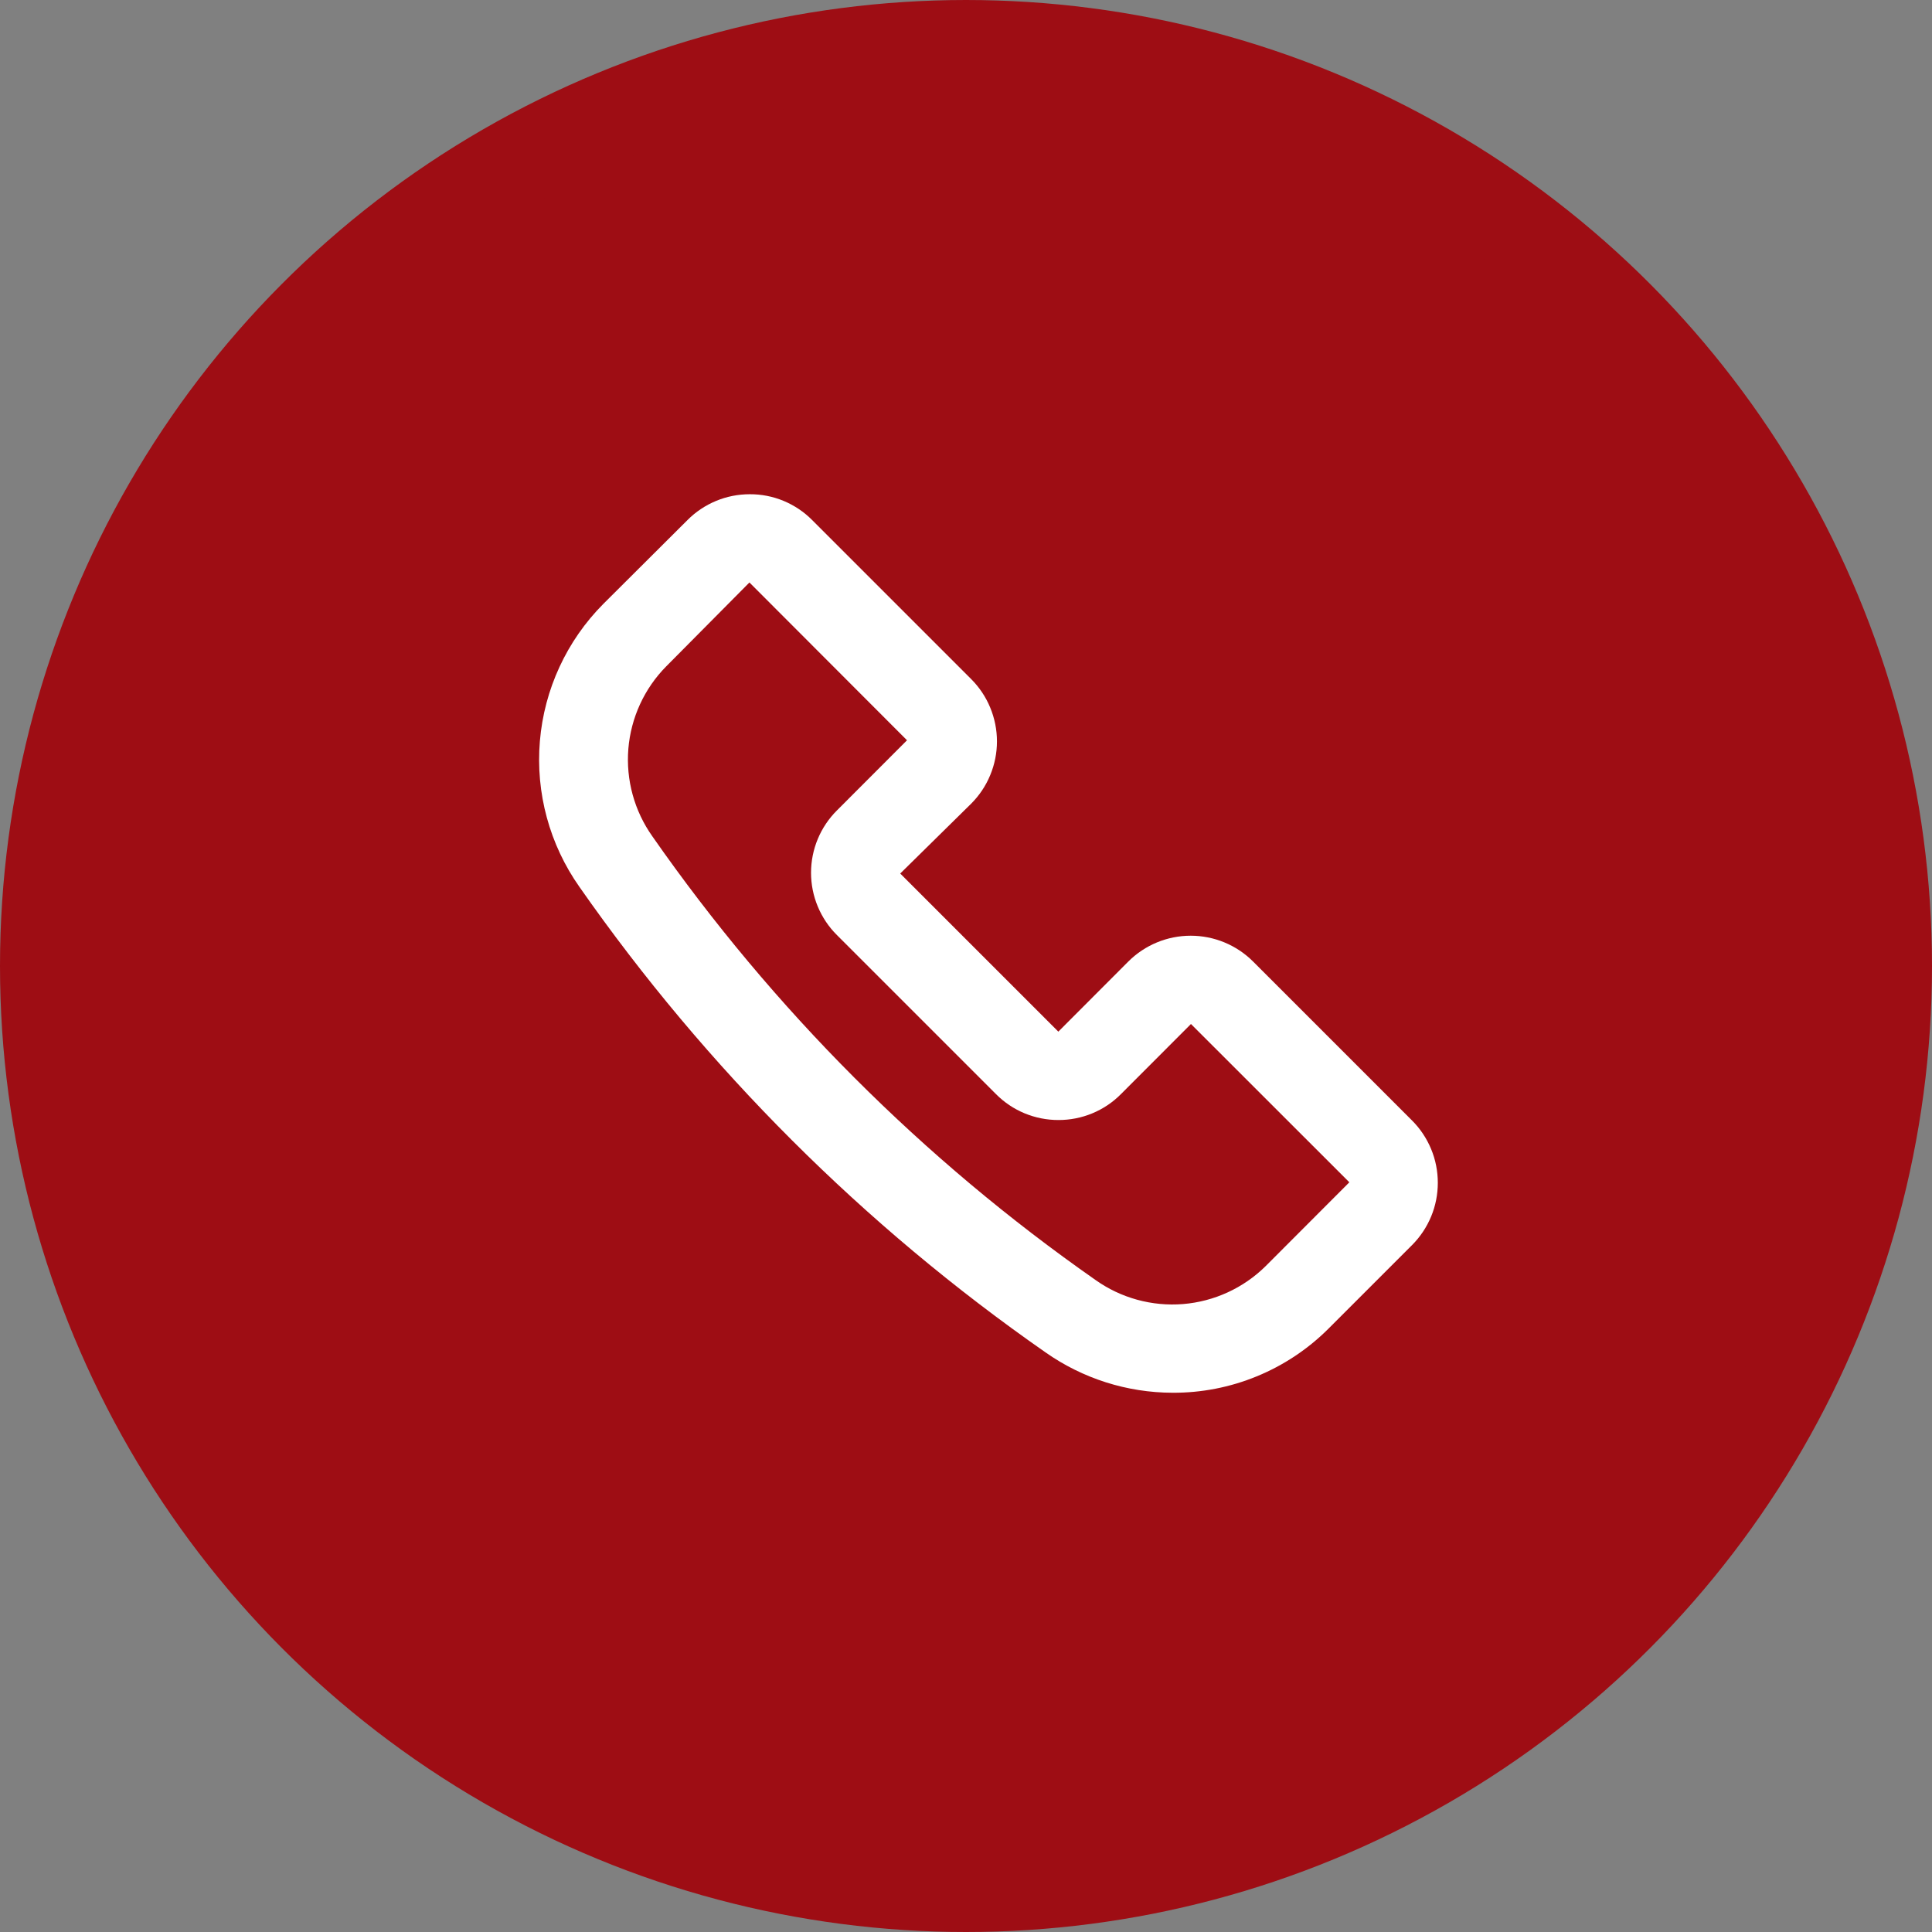
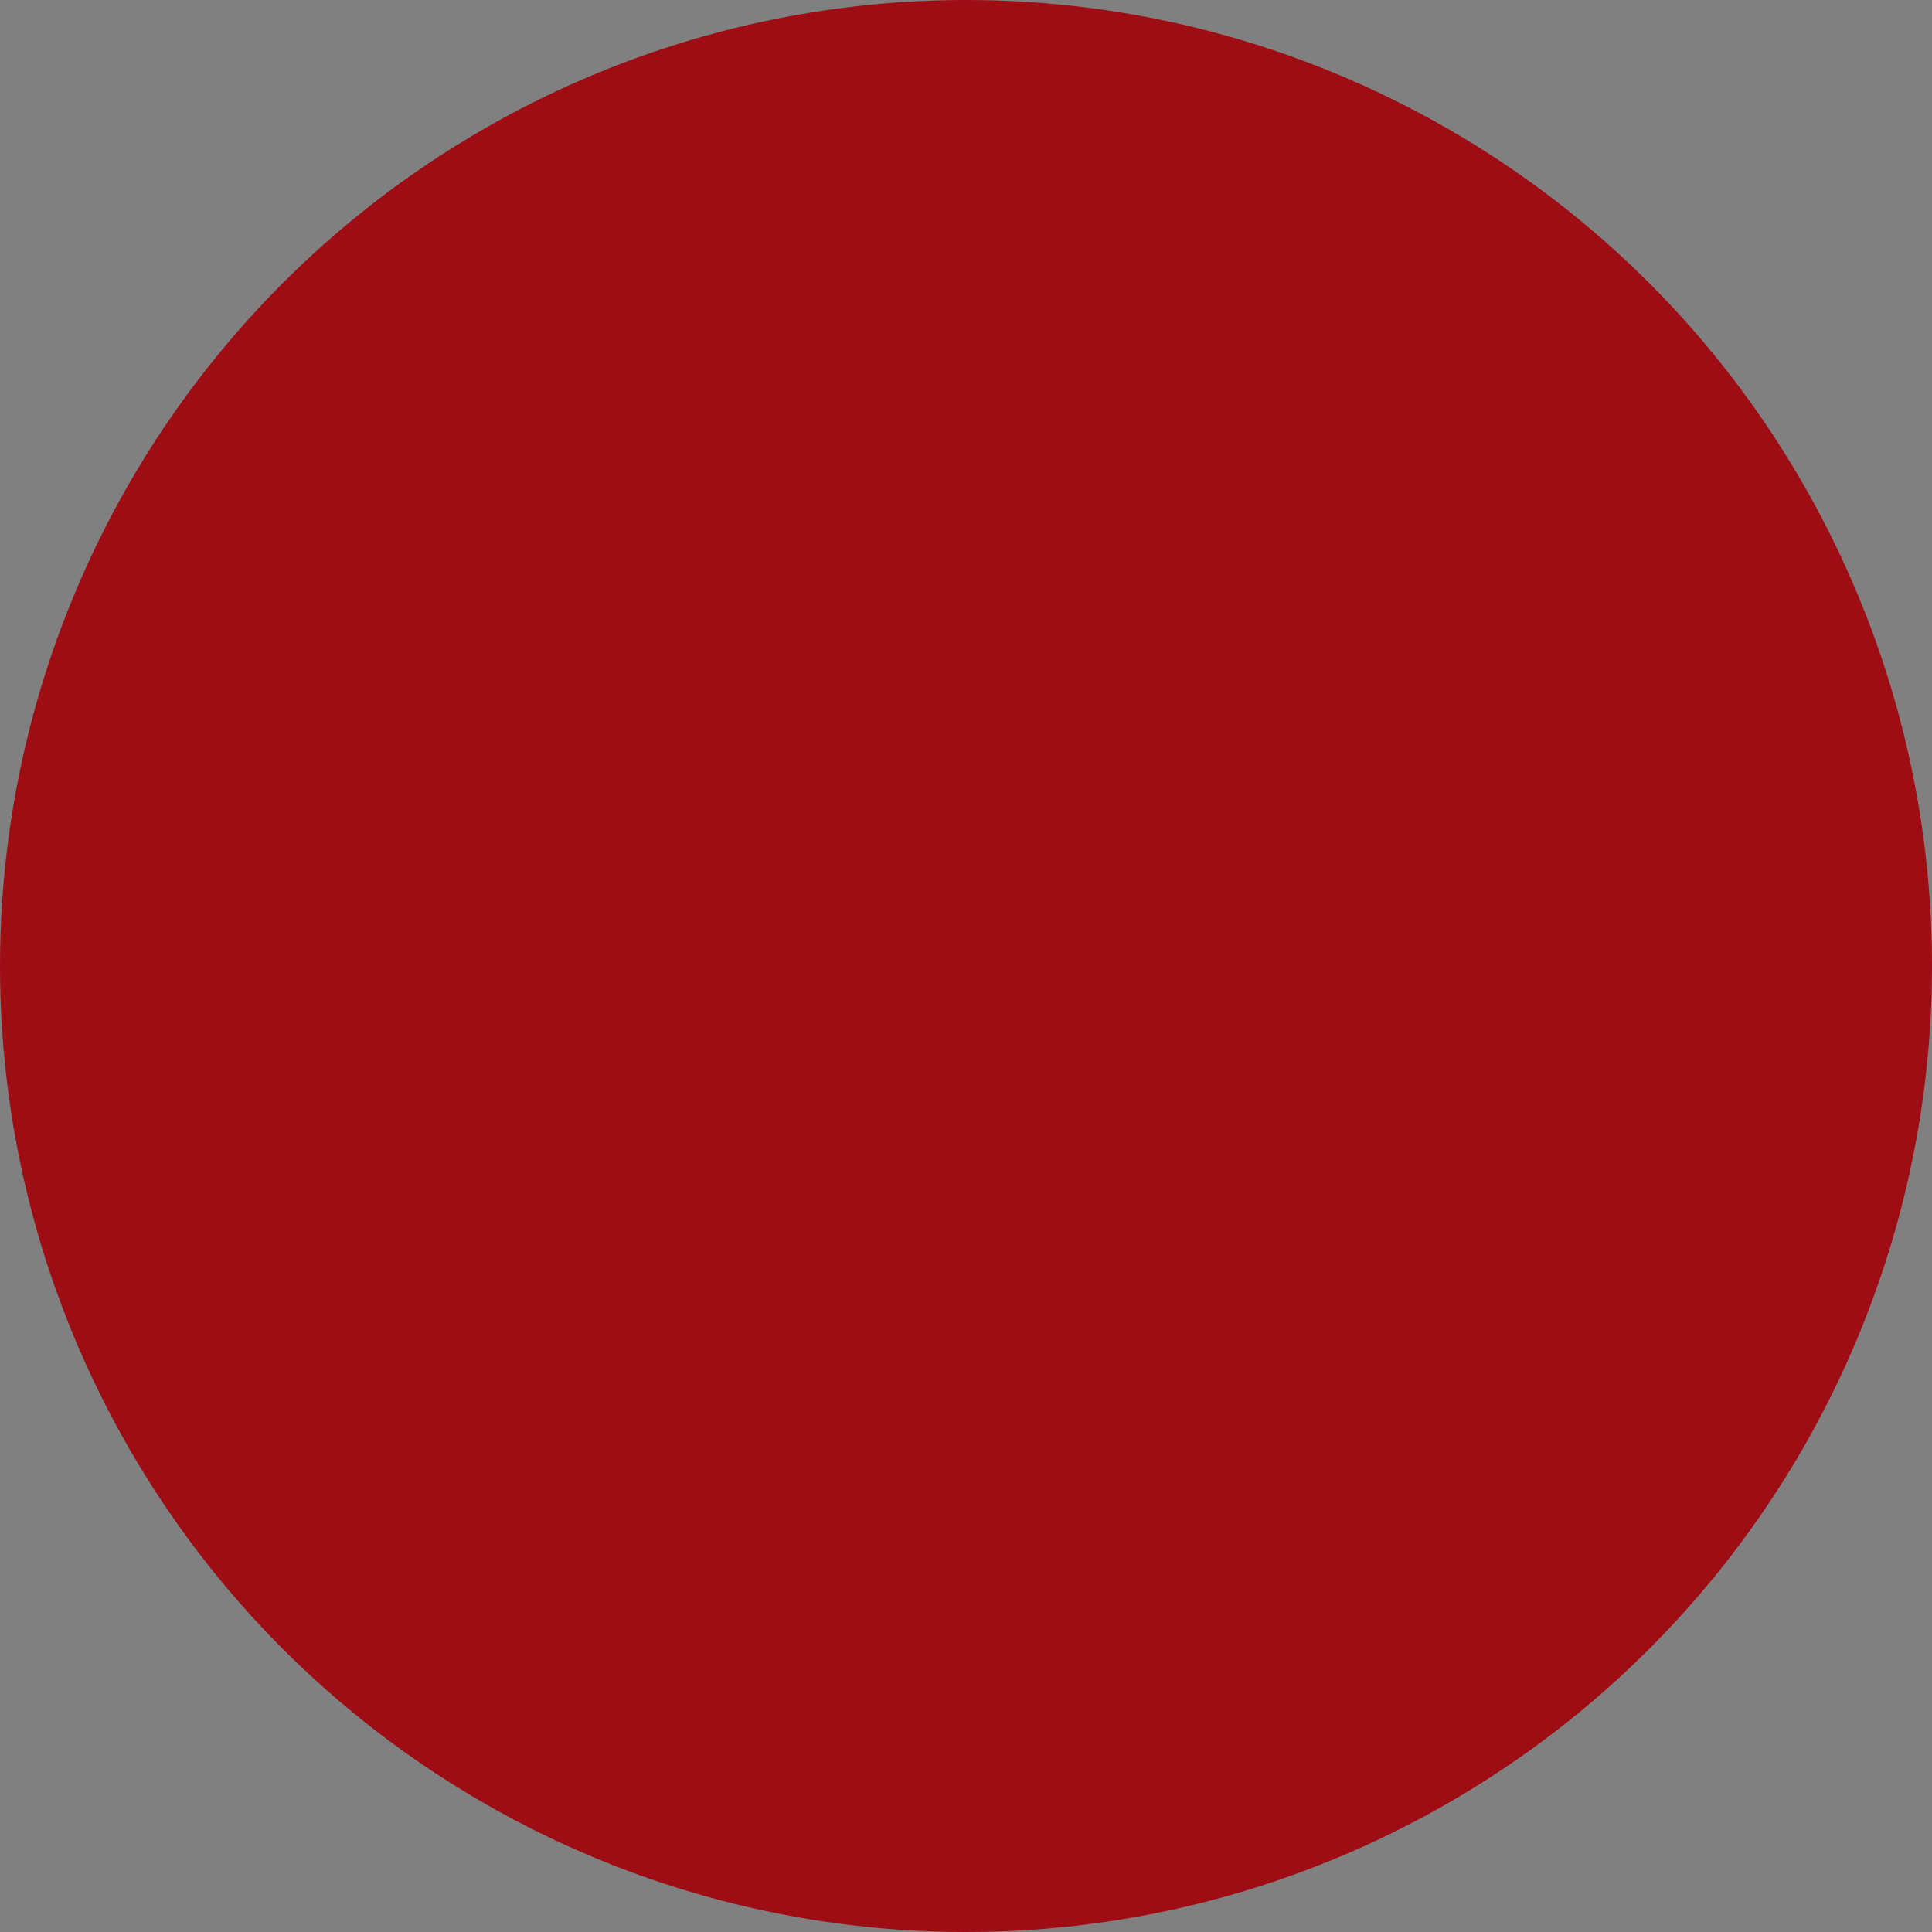
<svg xmlns="http://www.w3.org/2000/svg" width="43" height="43" viewBox="0 0 43 43" fill="none">
  <rect x="0" y="0" width="43" height="43" fill="#808080" stroke="none" />
  <circle cx="21.5" cy="21.5" r="20.5" fill="#9E0D14" stroke="#9E0D14" stroke-width="2" />
  <g clip-path="url(#clip0_53_3)">
    <path d="M26.099 30.998C25.086 30.996 24.098 30.682 23.269 30.099C19.23 27.284 15.719 23.778 12.898 19.742C12.231 18.797 11.919 17.647 12.016 16.495C12.113 15.342 12.613 14.261 13.428 13.441L15.301 11.575C15.482 11.393 15.698 11.248 15.937 11.149C16.174 11.05 16.43 11 16.687 11C16.946 10.999 17.201 11.049 17.44 11.148C17.678 11.247 17.895 11.392 18.076 11.575L21.614 15.113C21.796 15.295 21.941 15.511 22.039 15.749C22.138 15.988 22.189 16.243 22.189 16.501C22.189 16.758 22.138 17.014 22.039 17.252C21.941 17.49 21.796 17.706 21.614 17.888L20.036 19.442L23.555 22.961L25.113 21.4C25.482 21.032 25.981 20.826 26.501 20.826C27.021 20.826 27.521 21.032 27.889 21.4L31.426 24.937C31.609 25.119 31.753 25.336 31.852 25.574C31.951 25.812 32.001 26.067 32.001 26.325C32.001 26.583 31.951 26.838 31.852 27.076C31.753 27.314 31.609 27.53 31.426 27.713L29.561 29.578C29.106 30.031 28.566 30.389 27.971 30.633C27.377 30.877 26.741 31.001 26.099 30.998ZM16.68 12.964L14.829 14.83C14.341 15.323 14.042 15.974 13.985 16.666C13.929 17.358 14.118 18.048 14.52 18.615C17.202 22.46 20.54 25.802 24.382 28.488C24.949 28.891 25.64 29.08 26.332 29.024C27.025 28.967 27.675 28.668 28.169 28.18L30.032 26.314L26.507 22.791L24.948 24.352C24.766 24.536 24.549 24.681 24.309 24.78C24.07 24.879 23.813 24.929 23.555 24.928C23.296 24.928 23.041 24.877 22.802 24.778C22.564 24.679 22.347 24.533 22.166 24.35L18.628 20.812C18.445 20.631 18.3 20.414 18.201 20.176C18.102 19.938 18.051 19.683 18.051 19.425C18.051 19.167 18.102 18.911 18.201 18.673C18.3 18.435 18.445 18.219 18.628 18.037L20.187 16.476L16.68 12.964Z" fill="white" />
  </g>
  <defs>
    <clipPath id="clip0_53_3">
-       <rect width="20" height="20" fill="white" transform="translate(12 11)" />
-     </clipPath>
+       </clipPath>
  </defs>
</svg>